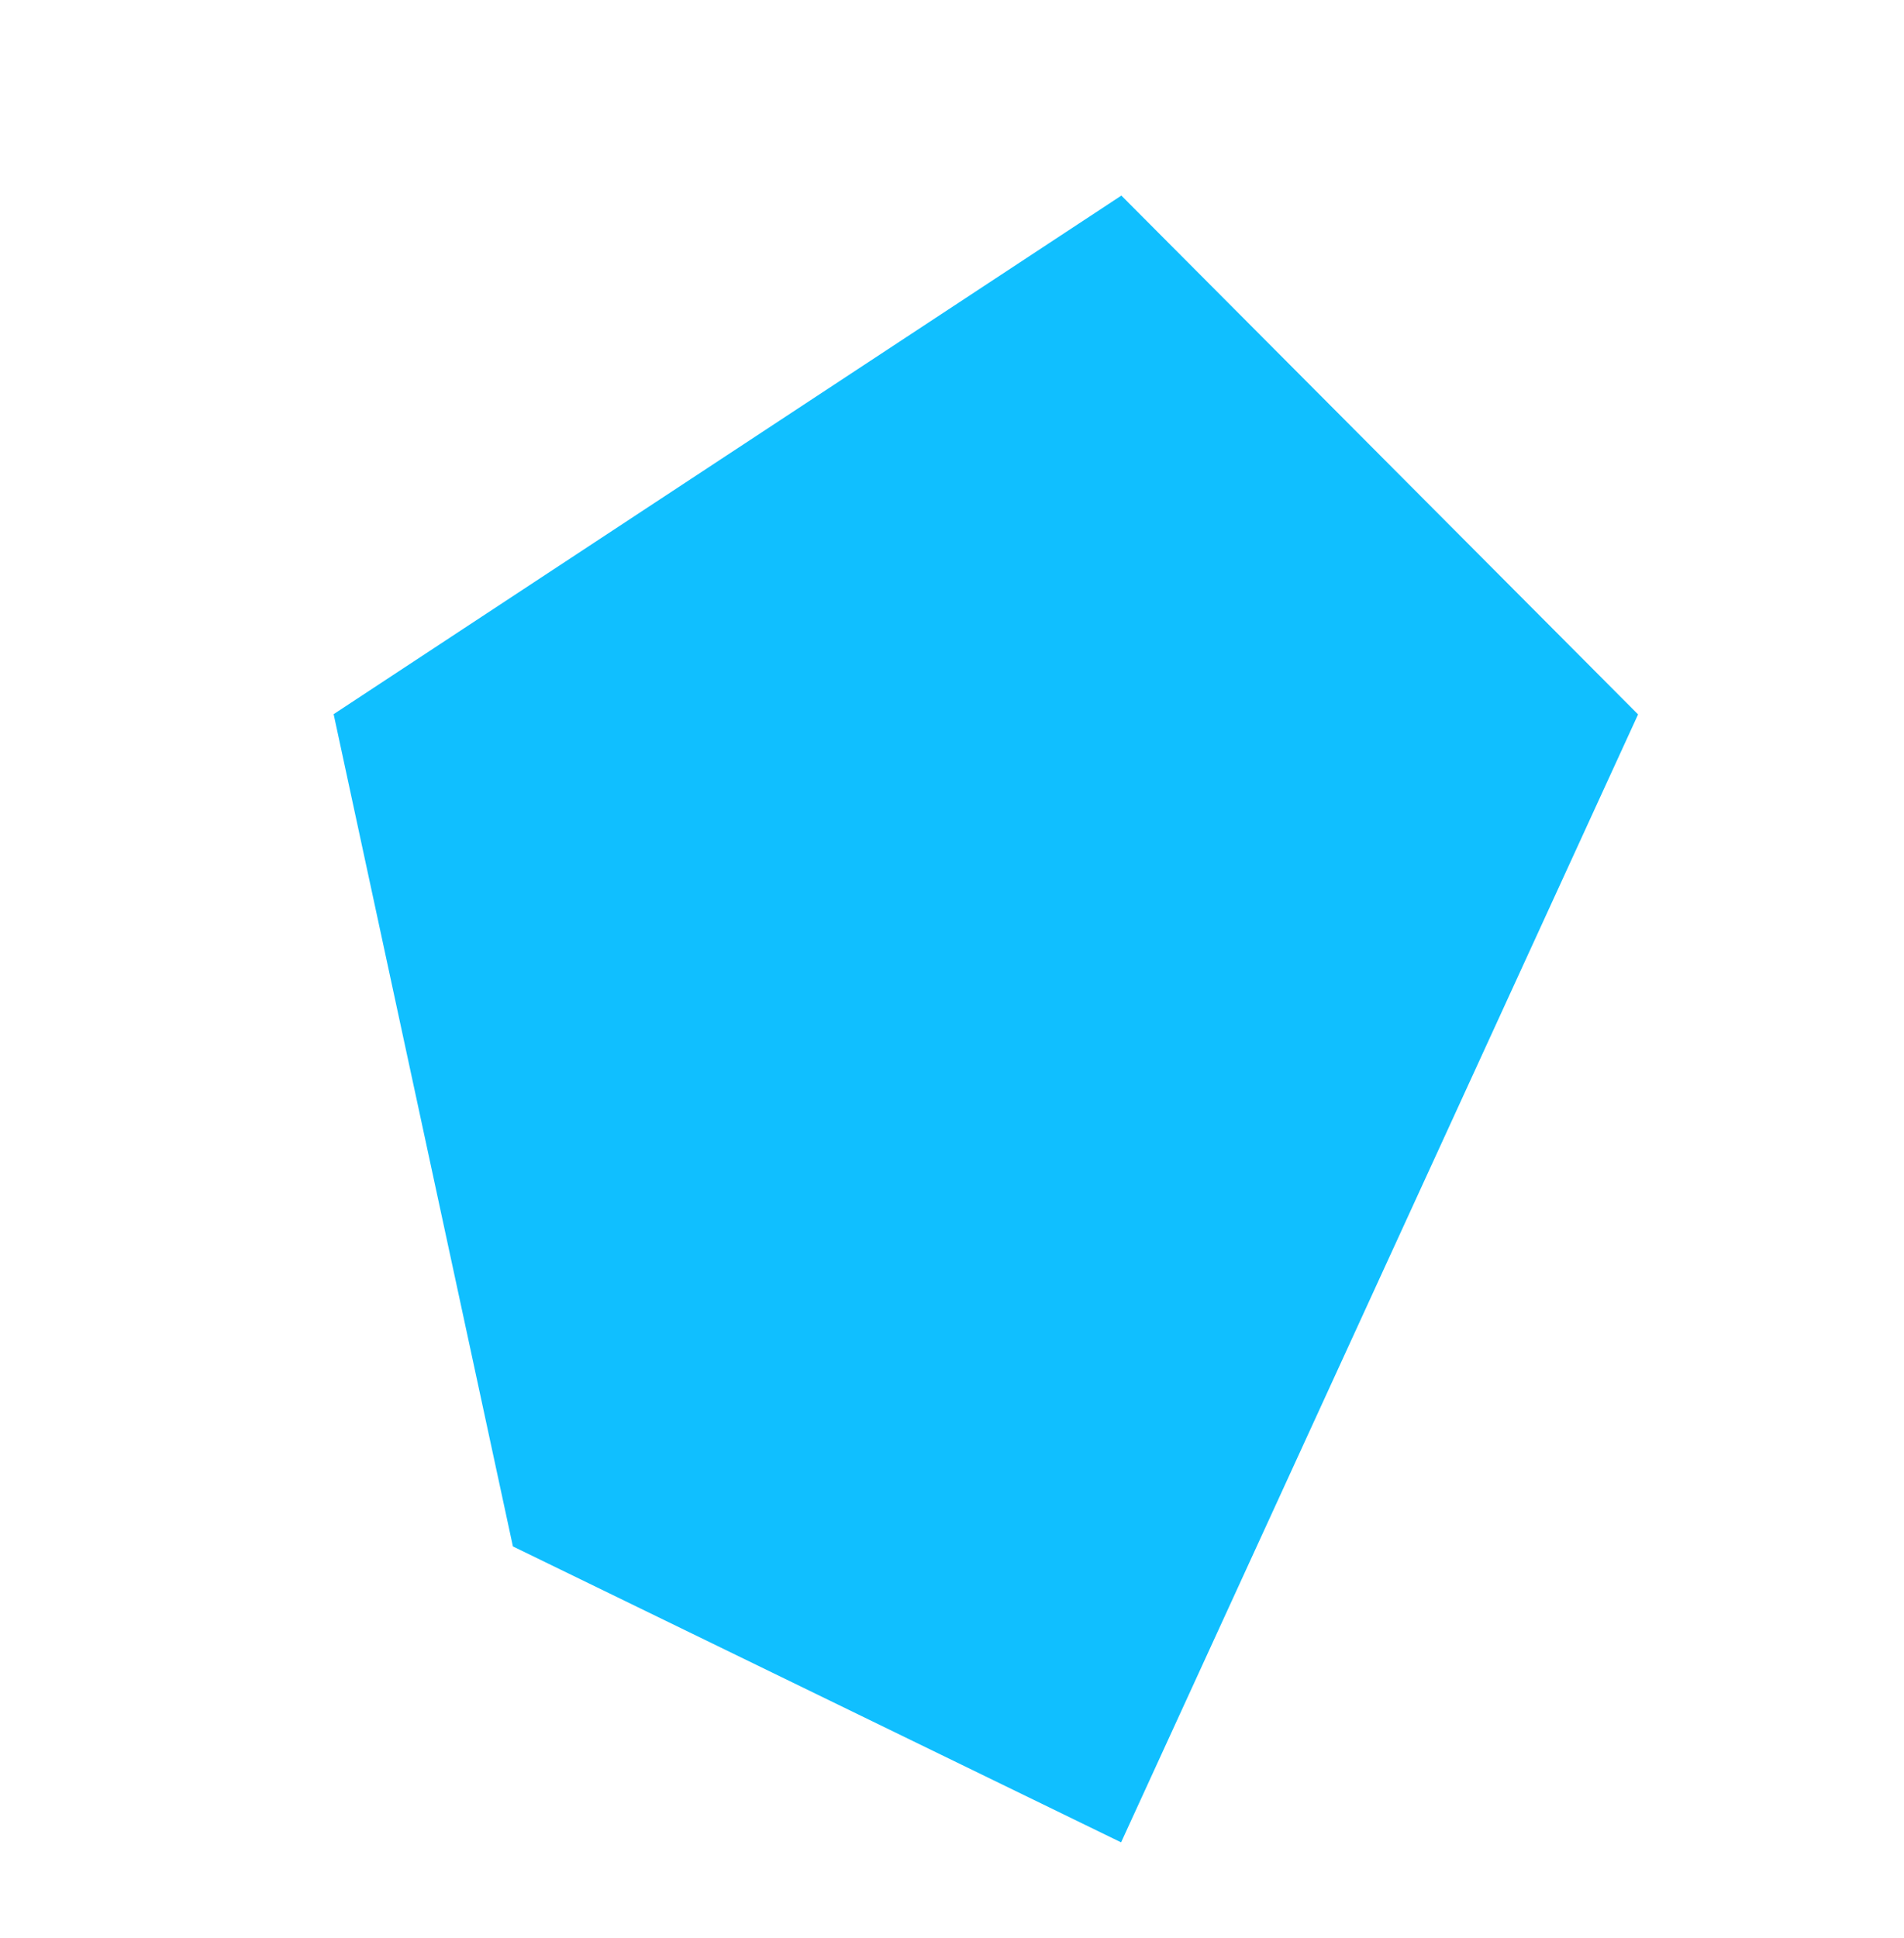
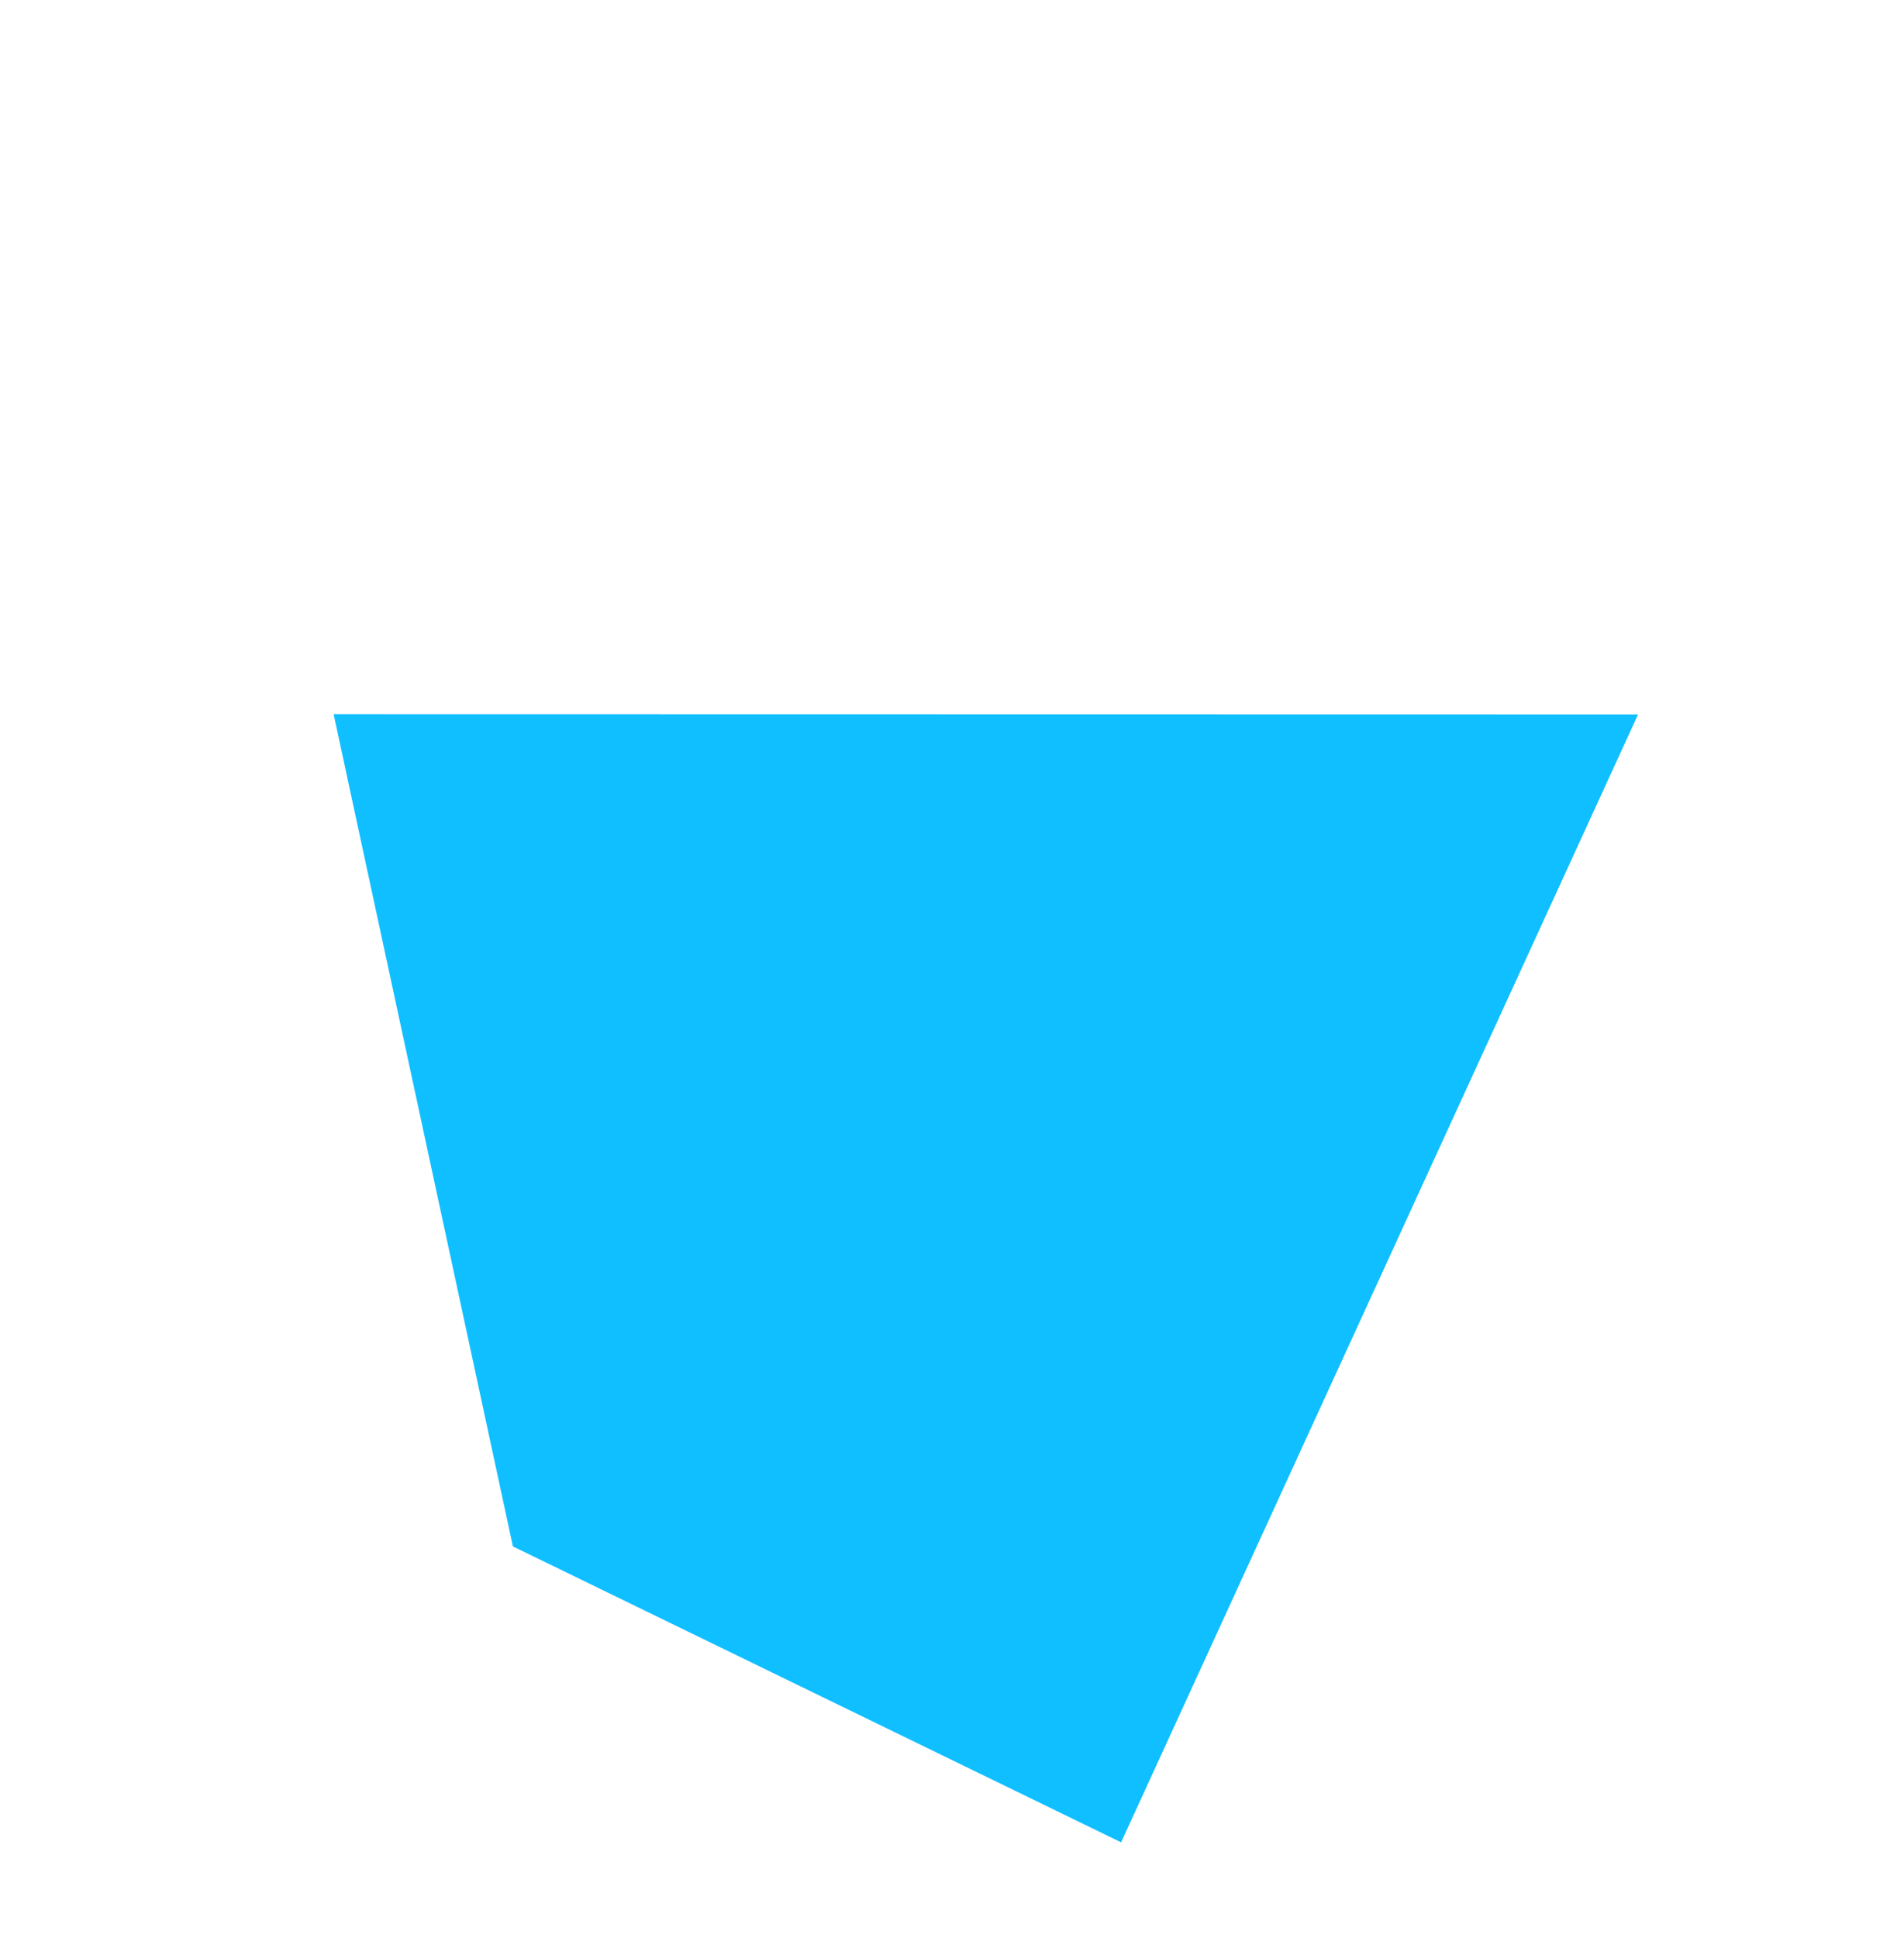
<svg xmlns="http://www.w3.org/2000/svg" width="68.896" height="70.097" viewBox="0 0 68.896 70.097">
-   <path d="M52.1-30.416l8.857,44L36.864,17.863,13.918-2.675l12.026-31.93Z" transform="matrix(0.809, 0.588, -0.588, 0.809, -0.76, 19.816)" fill="#10bfff" />
+   <path d="M52.1-30.416l8.857,44L36.864,17.863,13.918-2.675Z" transform="matrix(0.809, 0.588, -0.588, 0.809, -0.76, 19.816)" fill="#10bfff" />
</svg>